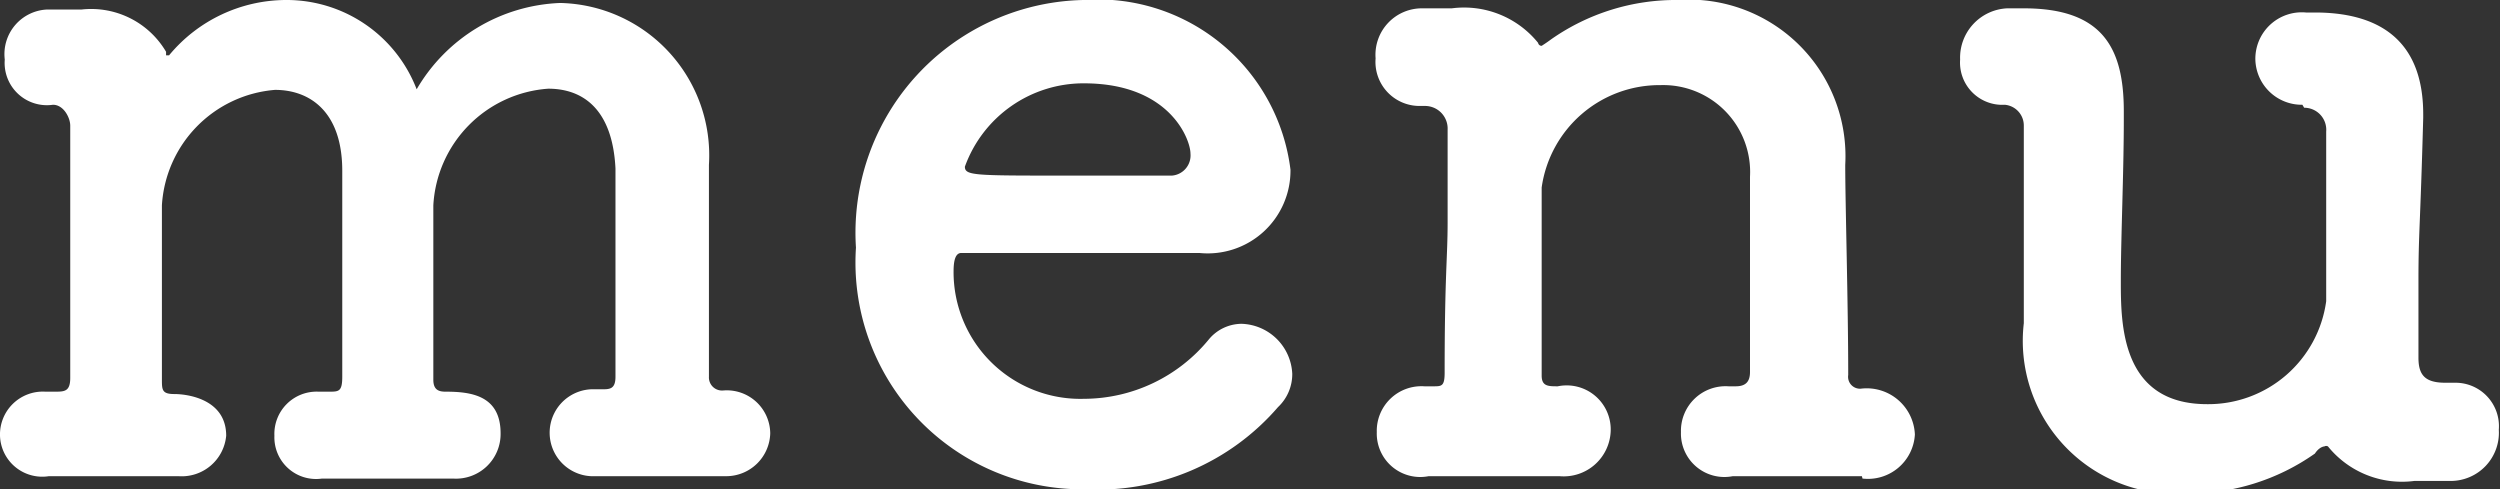
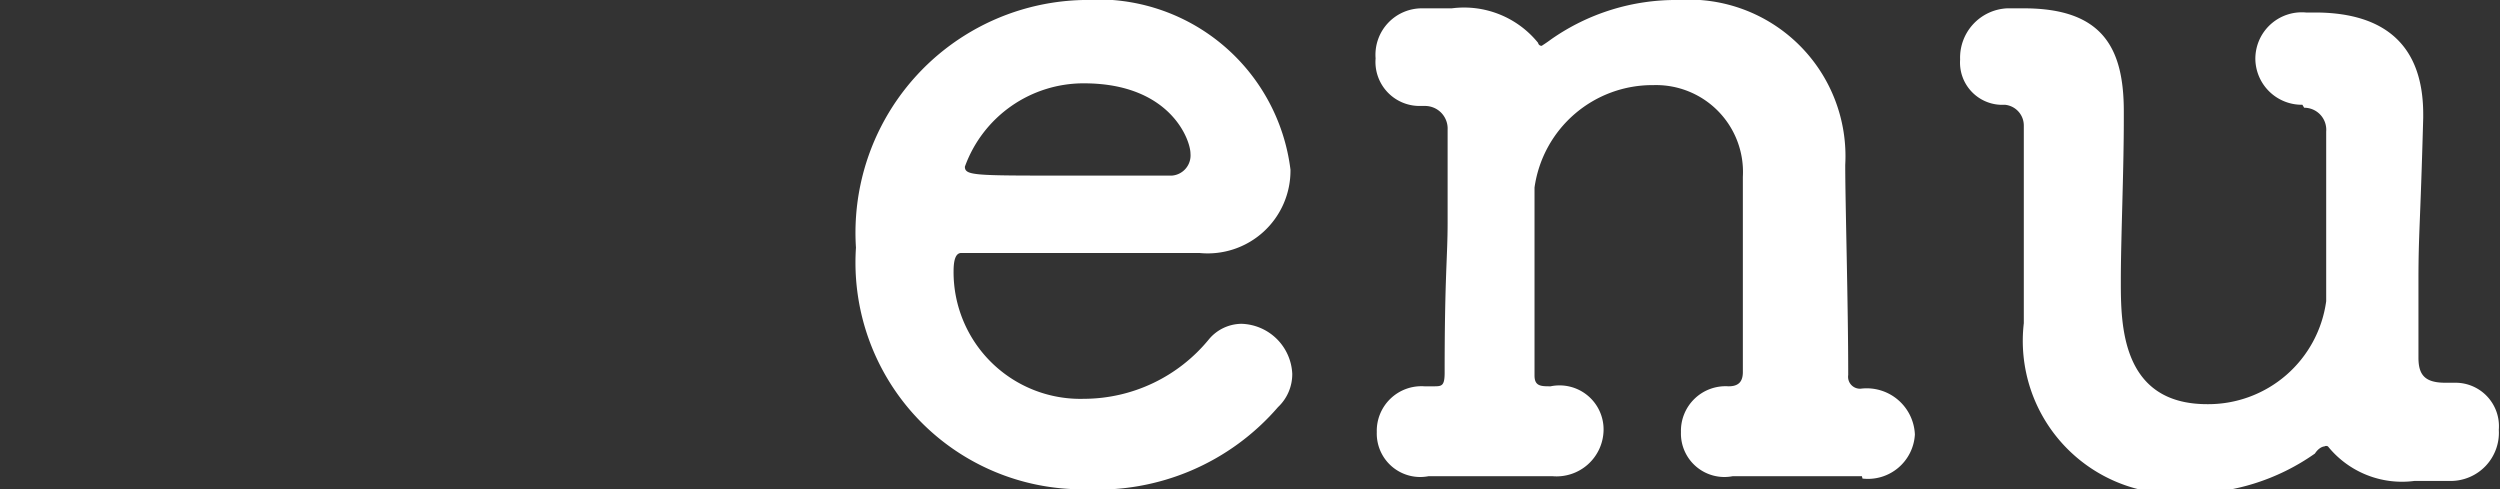
<svg xmlns="http://www.w3.org/2000/svg" width="42" height="8.22" viewBox="0 0 42 8.22">
  <rect x="0" y="0" width="42" height="8.22" fill="#333333" stroke="none" />
  <defs>
    <style>
      .a {
        fill: #fff;
        fill-rule: evenodd;
      }
    </style>
  </defs>
  <title>label-burger-menu</title>
  <g>
-     <path class="a" d="M12.18,8H10a.73.73,0,1,1-.07-1.46h.18c.13,0,.23,0,.23-.21,0-.52,0-1.13,0-1.7,0-.8,0-1.51,0-1.8-.05-1-.55-1.34-1.13-1.34A2.08,2.08,0,0,0,7.28,3.45c0,.34,0,.8,0,1.4,0,.44,0,1,0,1.53,0,.16.08.2.2.2.43,0,.93.06.93.7a.75.75,0,0,1-.8.76H5.41a.7.7,0,0,1-.8-.72.71.71,0,0,1,.74-.74h.18c.16,0,.22,0,.22-.25,0-.51,0-1.11,0-1.67,0-.79,0-1.5,0-1.79,0-1-.55-1.36-1.13-1.36A2.07,2.07,0,0,0,2.72,3.45c0,.22,0,.53,0,.92s0,1.17,0,2c0,.18,0,.25.21.25s.87.08.87.7A.75.75,0,0,1,3,8H.82A.71.71,0,0,1,0,7.32a.72.72,0,0,1,.76-.74H.92c.16,0,.26,0,.26-.23,0-1.16,0-2,0-2.84,0-.46,0-.92,0-1.4,0-.13-.11-.35-.29-.35h0A.71.71,0,0,1,.08,1,.75.75,0,0,1,.79.16h.58A1.46,1.46,0,0,1,2.79.87c0,.05,0,.06,0,.06s0,0,.05,0A2.56,2.56,0,0,1,4.8,0,2.34,2.34,0,0,1,7,1.5,2.92,2.92,0,0,1,9.41.05a2.56,2.56,0,0,1,2.5,2.72c0,.65,0,2.31,0,3.56a.22.22,0,0,0,.24.23h0a.73.73,0,0,1,.79.72A.74.74,0,0,1,12.2,8Z" />
    <path class="a" d="M18.23,8.22a3.81,3.81,0,0,1-3.85-4.06A3.91,3.91,0,0,1,18.2,0a3.26,3.26,0,0,1,3.48,2.85,1.39,1.39,0,0,1-1.53,1.4c-.5,0-.84,0-4,0-.1,0-.13.13-.13.31a2.13,2.13,0,0,0,2.19,2.14,2.72,2.72,0,0,0,2.1-1,.72.72,0,0,1,.55-.26.88.88,0,0,1,.85.84.76.76,0,0,1-.24.56A4,4,0,0,1,18.23,8.22ZM20,2.58c0-.23-.34-1.18-1.79-1.18a2.12,2.12,0,0,0-2,1.4c0,.15.16.15,1.66.15.66,0,1.38,0,1.82,0A.34.34,0,0,0,20,2.58Z" />
-     <path class="a" d="M31.28,8H29.11a.73.73,0,0,1-.87-.74.75.75,0,0,1,.8-.77h.12c.16,0,.24-.07.24-.24,0-.5,0-1.07,0-1.58,0-.76,0-1.42,0-1.7a1.46,1.46,0,0,0-1.5-1.54,2,2,0,0,0-2,1.72c0,.29,0,.73,0,1.26s0,1.17,0,1.9c0,.18.11.18.27.18a.74.74,0,0,1,.89.74.79.79,0,0,1-.86.77H24a.73.73,0,0,1-.87-.74.75.75,0,0,1,.8-.77h.15c.14,0,.19,0,.19-.23,0-1.64.05-1.92.05-2.53,0-.34,0-.76,0-1.55a.38.38,0,0,0-.38-.4h-.1a.74.74,0,0,1-.73-.8.78.78,0,0,1,.79-.84c.2,0,.23,0,.39,0h.1a1.6,1.6,0,0,1,1.45.58.06.06,0,0,0,.06.05s.08-.05.16-.11A3.65,3.65,0,0,1,28.19,0,2.63,2.63,0,0,1,31,2.77c0,.65.05,2.32.05,3.53a.2.2,0,0,0,.21.23.81.81,0,0,1,.91.77.79.79,0,0,1-.88.74Z" />
+     <path class="a" d="M31.28,8H29.11a.73.73,0,0,1-.87-.74.75.75,0,0,1,.8-.77c.16,0,.24-.07.24-.24,0-.5,0-1.07,0-1.58,0-.76,0-1.42,0-1.7a1.46,1.46,0,0,0-1.5-1.54,2,2,0,0,0-2,1.72c0,.29,0,.73,0,1.26s0,1.17,0,1.9c0,.18.11.18.27.18a.74.74,0,0,1,.89.74.79.79,0,0,1-.86.77H24a.73.73,0,0,1-.87-.74.75.75,0,0,1,.8-.77h.15c.14,0,.19,0,.19-.23,0-1.64.05-1.92.05-2.53,0-.34,0-.76,0-1.55a.38.38,0,0,0-.38-.4h-.1a.74.74,0,0,1-.73-.8.78.78,0,0,1,.79-.84c.2,0,.23,0,.39,0h.1a1.6,1.6,0,0,1,1.45.58.06.06,0,0,0,.06.05s.08-.05.16-.11A3.65,3.65,0,0,1,28.19,0,2.63,2.63,0,0,1,31,2.77c0,.65.05,2.32.05,3.53a.2.2,0,0,0,.21.23.81.81,0,0,1,.91.77.79.79,0,0,1-.88.74Z" />
    <path class="a" d="M38.68,1.76A.78.78,0,0,1,37.89,1a.78.78,0,0,1,.85-.79h.15c1,0,1.82.4,1.82,1.71v.06c-.05,1.84-.08,1.94-.08,2.74,0,.29,0,.68,0,1.29,0,.29.11.42.45.42h.17a.73.73,0,0,1,.73.79.81.81,0,0,1-.81.86h-.61a1.6,1.6,0,0,1-1.45-.58.06.06,0,0,0-.06,0s-.08,0-.16.12a3.67,3.67,0,0,1-2.15.67A2.57,2.57,0,0,1,34,5.43c0-.32,0-.85,0-1.45s0-1.27,0-1.87a.35.35,0,0,0-.32-.35A.71.71,0,0,1,32.93,1a.83.83,0,0,1,.79-.86H34c1.32,0,1.68.66,1.68,1.73V2c0,.9-.05,2-.05,2.72s0,2.07,1.45,2.07a2,2,0,0,0,2-1.73c0-.29,0-.64,0-1.11s0-1,0-1.74a.37.37,0,0,0-.37-.4Z" />
  </g>
</svg>